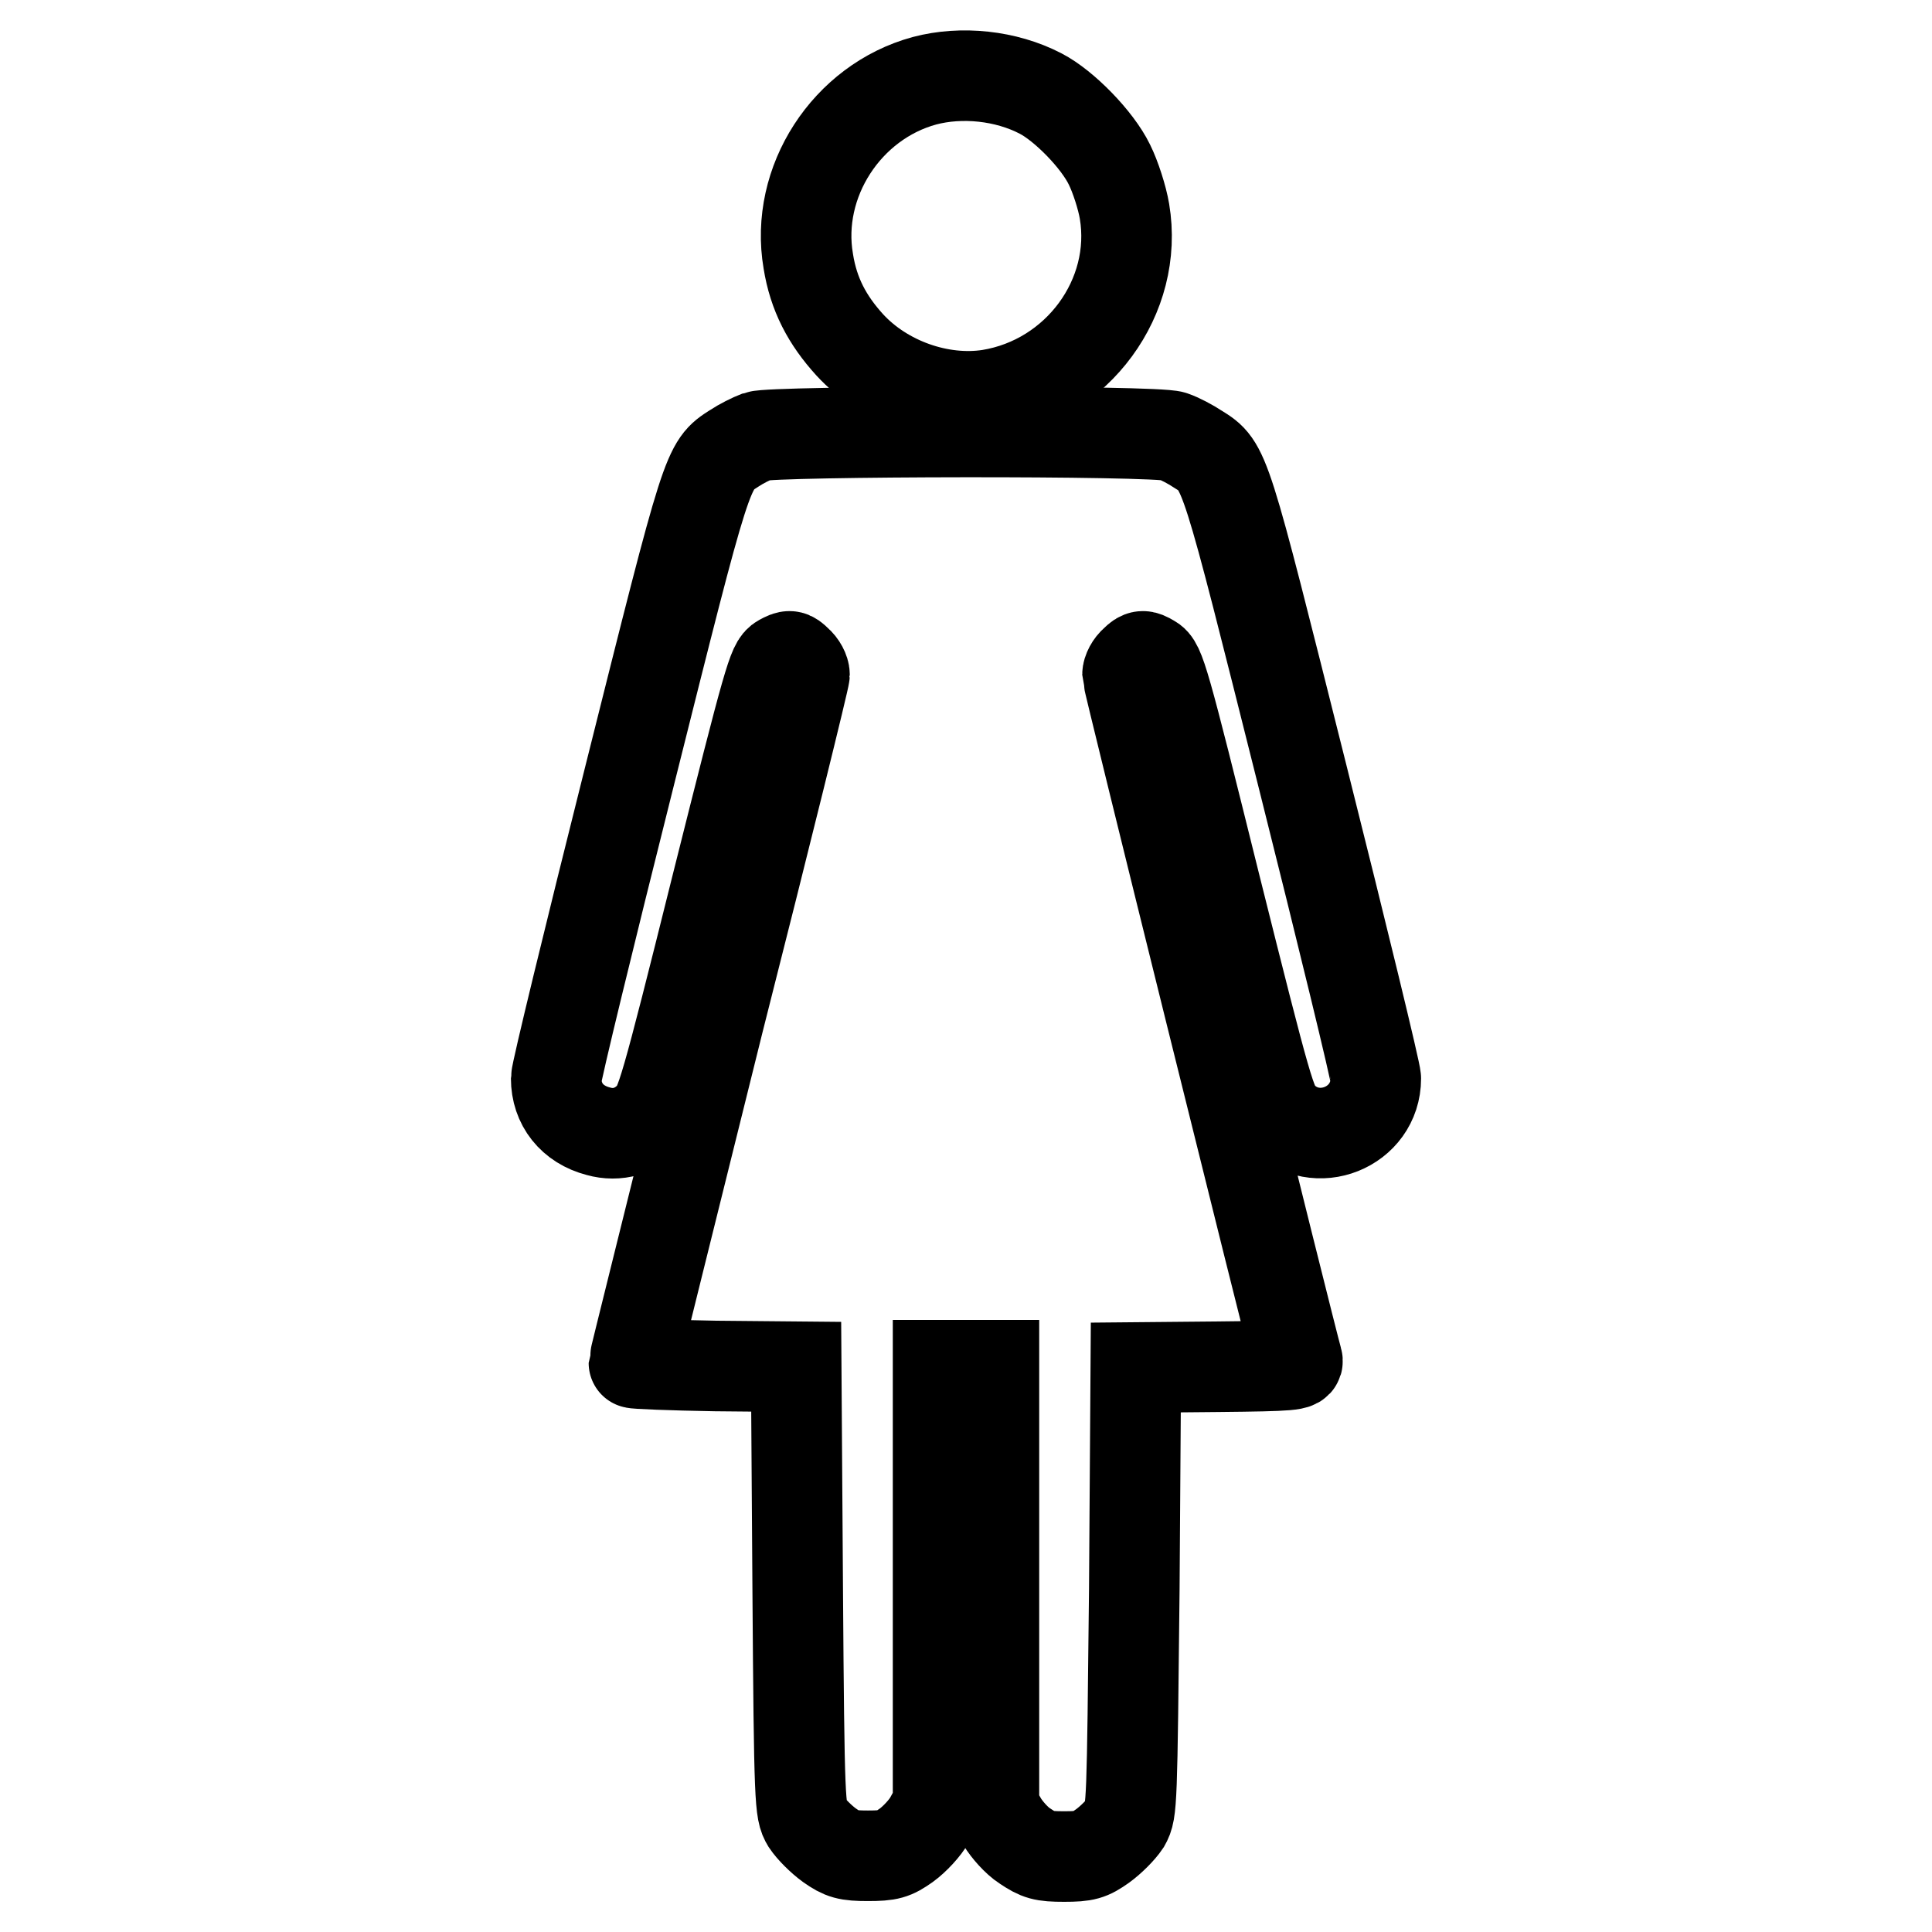
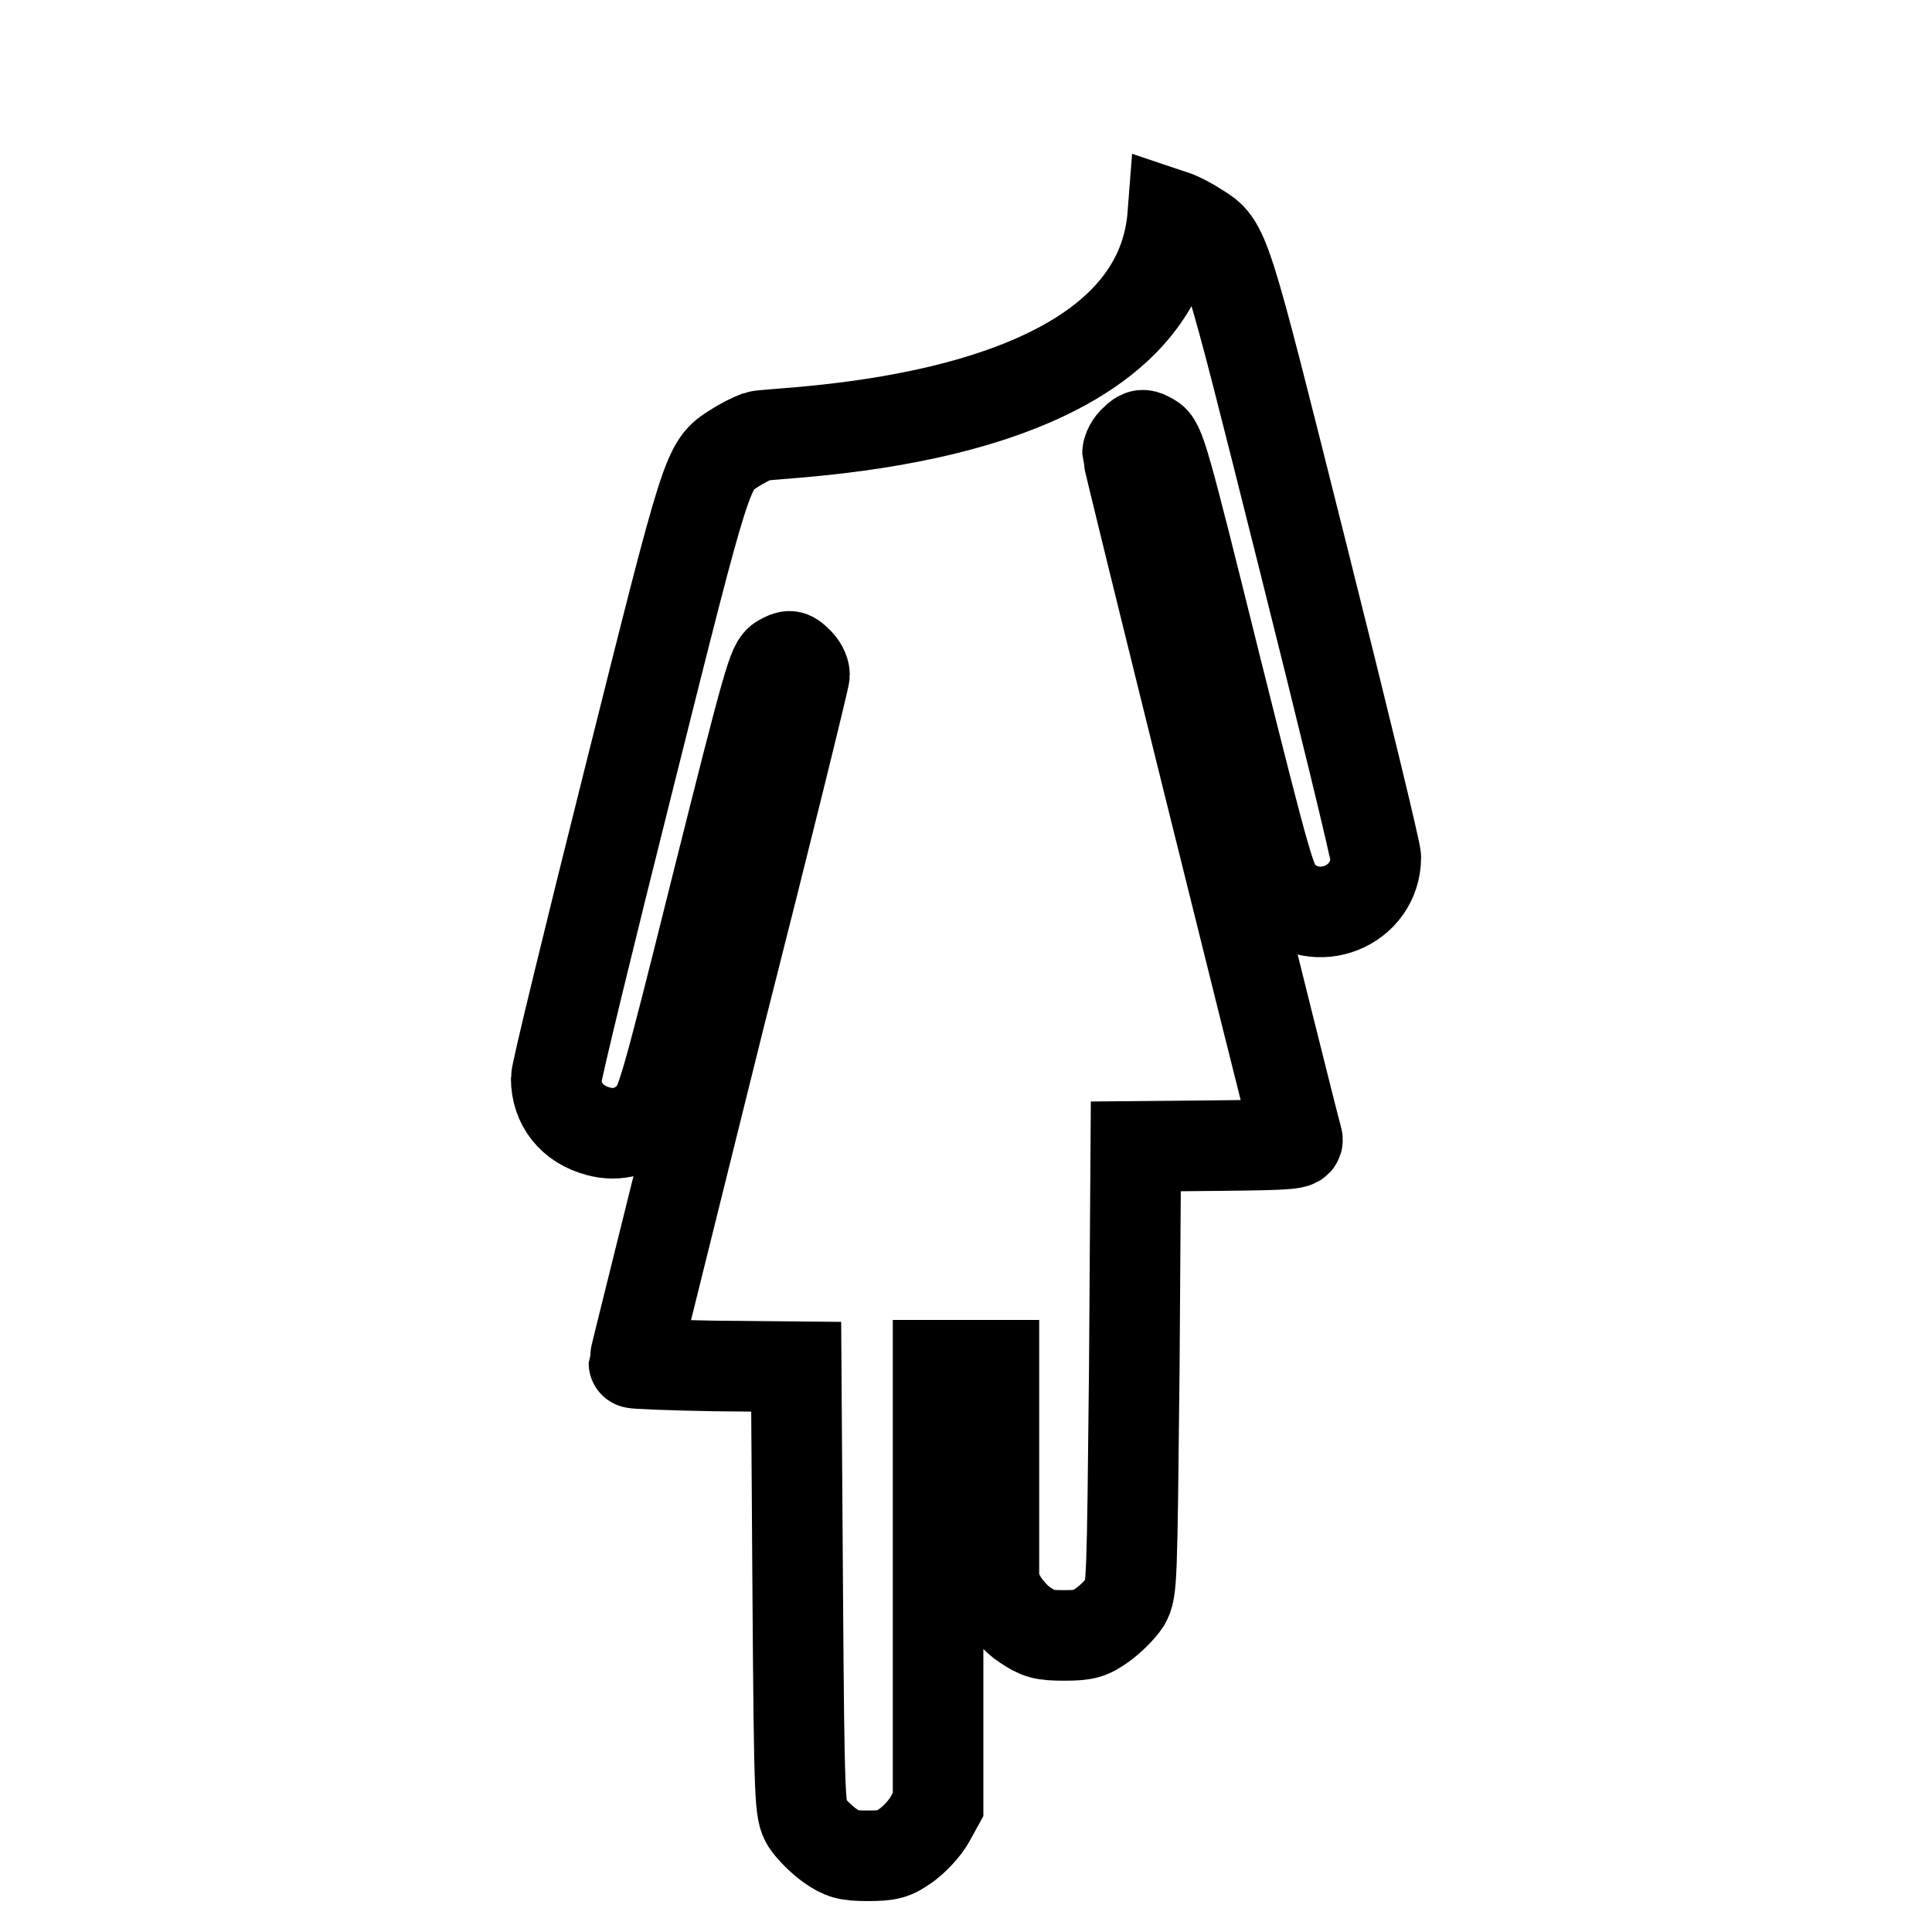
<svg xmlns="http://www.w3.org/2000/svg" version="1.1" x="0px" y="0px" viewBox="0 0 256 256" enable-background="new 0 0 256 256" xml:space="preserve">
  <g>
    <g>
      <g>
-         <path stroke-width="12" fill-opacity="0" stroke="#000000" d="M122.5,10.7c-10.3,2.8-17.2,13.4-15.4,23.9c0.7,4.4,2.5,7.8,5.5,11.1c4.6,5,12,7.6,18.5,6.6c11.7-1.9,19.8-13,17.9-24.3c-0.3-1.8-1.2-4.6-2-6.2c-1.6-3.3-6-7.8-9.1-9.4C133.3,10,127.4,9.4,122.5,10.7z" />
-         <path stroke-width="12" fill-opacity="0" stroke="#000000" d="M100.4,57.8c-0.8,0.3-2.2,1-3.1,1.6c-3.6,2.3-3.5,2-13.9,43.5c-5.3,21.1-9.7,39.2-9.7,40c0,3.4,2.1,6.1,5.6,7c2.5,0.7,5,0,6.9-2c1.4-1.5,1.8-2.6,8.8-30.7c6.9-27.5,7.4-29.2,8.5-29.8c1.1-0.6,1.3-0.6,2.1,0.2c0.6,0.5,1,1.3,1,1.8c0,0.5-5.1,21.2-11.4,46C89.1,160,84,180.4,84,180.6c0,0.1,4.9,0.3,10.8,0.4l10.7,0.1l0.2,29.4c0.2,28.6,0.3,29.5,1.2,31c0.6,0.9,1.9,2.2,3,3c1.7,1.2,2.4,1.4,5.1,1.4c2.8,0,3.4-0.2,5.1-1.4c1.1-0.8,2.5-2.3,3.1-3.4l1.1-2V210v-29.1h3.7h3.7v29.3v29.3l1.1,1.9c0.6,1,1.9,2.5,3,3.2c1.8,1.2,2.4,1.4,5.2,1.4s3.4-0.2,5.1-1.4c1.1-0.8,2.4-2.1,3-3c0.9-1.6,0.9-2.5,1.2-31l0.2-29.4l10.8-0.1c10-0.1,10.8-0.2,10.6-0.9c-0.9-3.1-22.5-90.2-22.5-90.8c0-0.5,0.4-1.3,1-1.8c0.8-0.8,1.1-0.8,2.1-0.2c1.2,0.6,1.7,2.4,8.5,29.8c7,28,7.4,29.2,8.8,30.7c4.5,4.7,12.5,1.5,12.5-5c0-0.8-4.4-18.9-9.7-40c-10.4-41.4-10.2-41.1-13.9-43.4c-0.9-0.6-2.4-1.4-3.3-1.7C153.2,57,102.4,57.1,100.4,57.8z" />
+         <path stroke-width="12" fill-opacity="0" stroke="#000000" d="M100.4,57.8c-0.8,0.3-2.2,1-3.1,1.6c-3.6,2.3-3.5,2-13.9,43.5c-5.3,21.1-9.7,39.2-9.7,40c0,3.4,2.1,6.1,5.6,7c2.5,0.7,5,0,6.9-2c1.4-1.5,1.8-2.6,8.8-30.7c6.9-27.5,7.4-29.2,8.5-29.8c1.1-0.6,1.3-0.6,2.1,0.2c0.6,0.5,1,1.3,1,1.8c0,0.5-5.1,21.2-11.4,46C89.1,160,84,180.4,84,180.6c0,0.1,4.9,0.3,10.8,0.4l10.7,0.1l0.2,29.4c0.2,28.6,0.3,29.5,1.2,31c0.6,0.9,1.9,2.2,3,3c1.7,1.2,2.4,1.4,5.1,1.4c2.8,0,3.4-0.2,5.1-1.4c1.1-0.8,2.5-2.3,3.1-3.4l1.1-2V210v-29.1h3.7h3.7v29.3l1.1,1.9c0.6,1,1.9,2.5,3,3.2c1.8,1.2,2.4,1.4,5.2,1.4s3.4-0.2,5.1-1.4c1.1-0.8,2.4-2.1,3-3c0.9-1.6,0.9-2.5,1.2-31l0.2-29.4l10.8-0.1c10-0.1,10.8-0.2,10.6-0.9c-0.9-3.1-22.5-90.2-22.5-90.8c0-0.5,0.4-1.3,1-1.8c0.8-0.8,1.1-0.8,2.1-0.2c1.2,0.6,1.7,2.4,8.5,29.8c7,28,7.4,29.2,8.8,30.7c4.5,4.7,12.5,1.5,12.5-5c0-0.8-4.4-18.9-9.7-40c-10.4-41.4-10.2-41.1-13.9-43.4c-0.9-0.6-2.4-1.4-3.3-1.7C153.2,57,102.4,57.1,100.4,57.8z" />
      </g>
    </g>
  </g>
</svg>